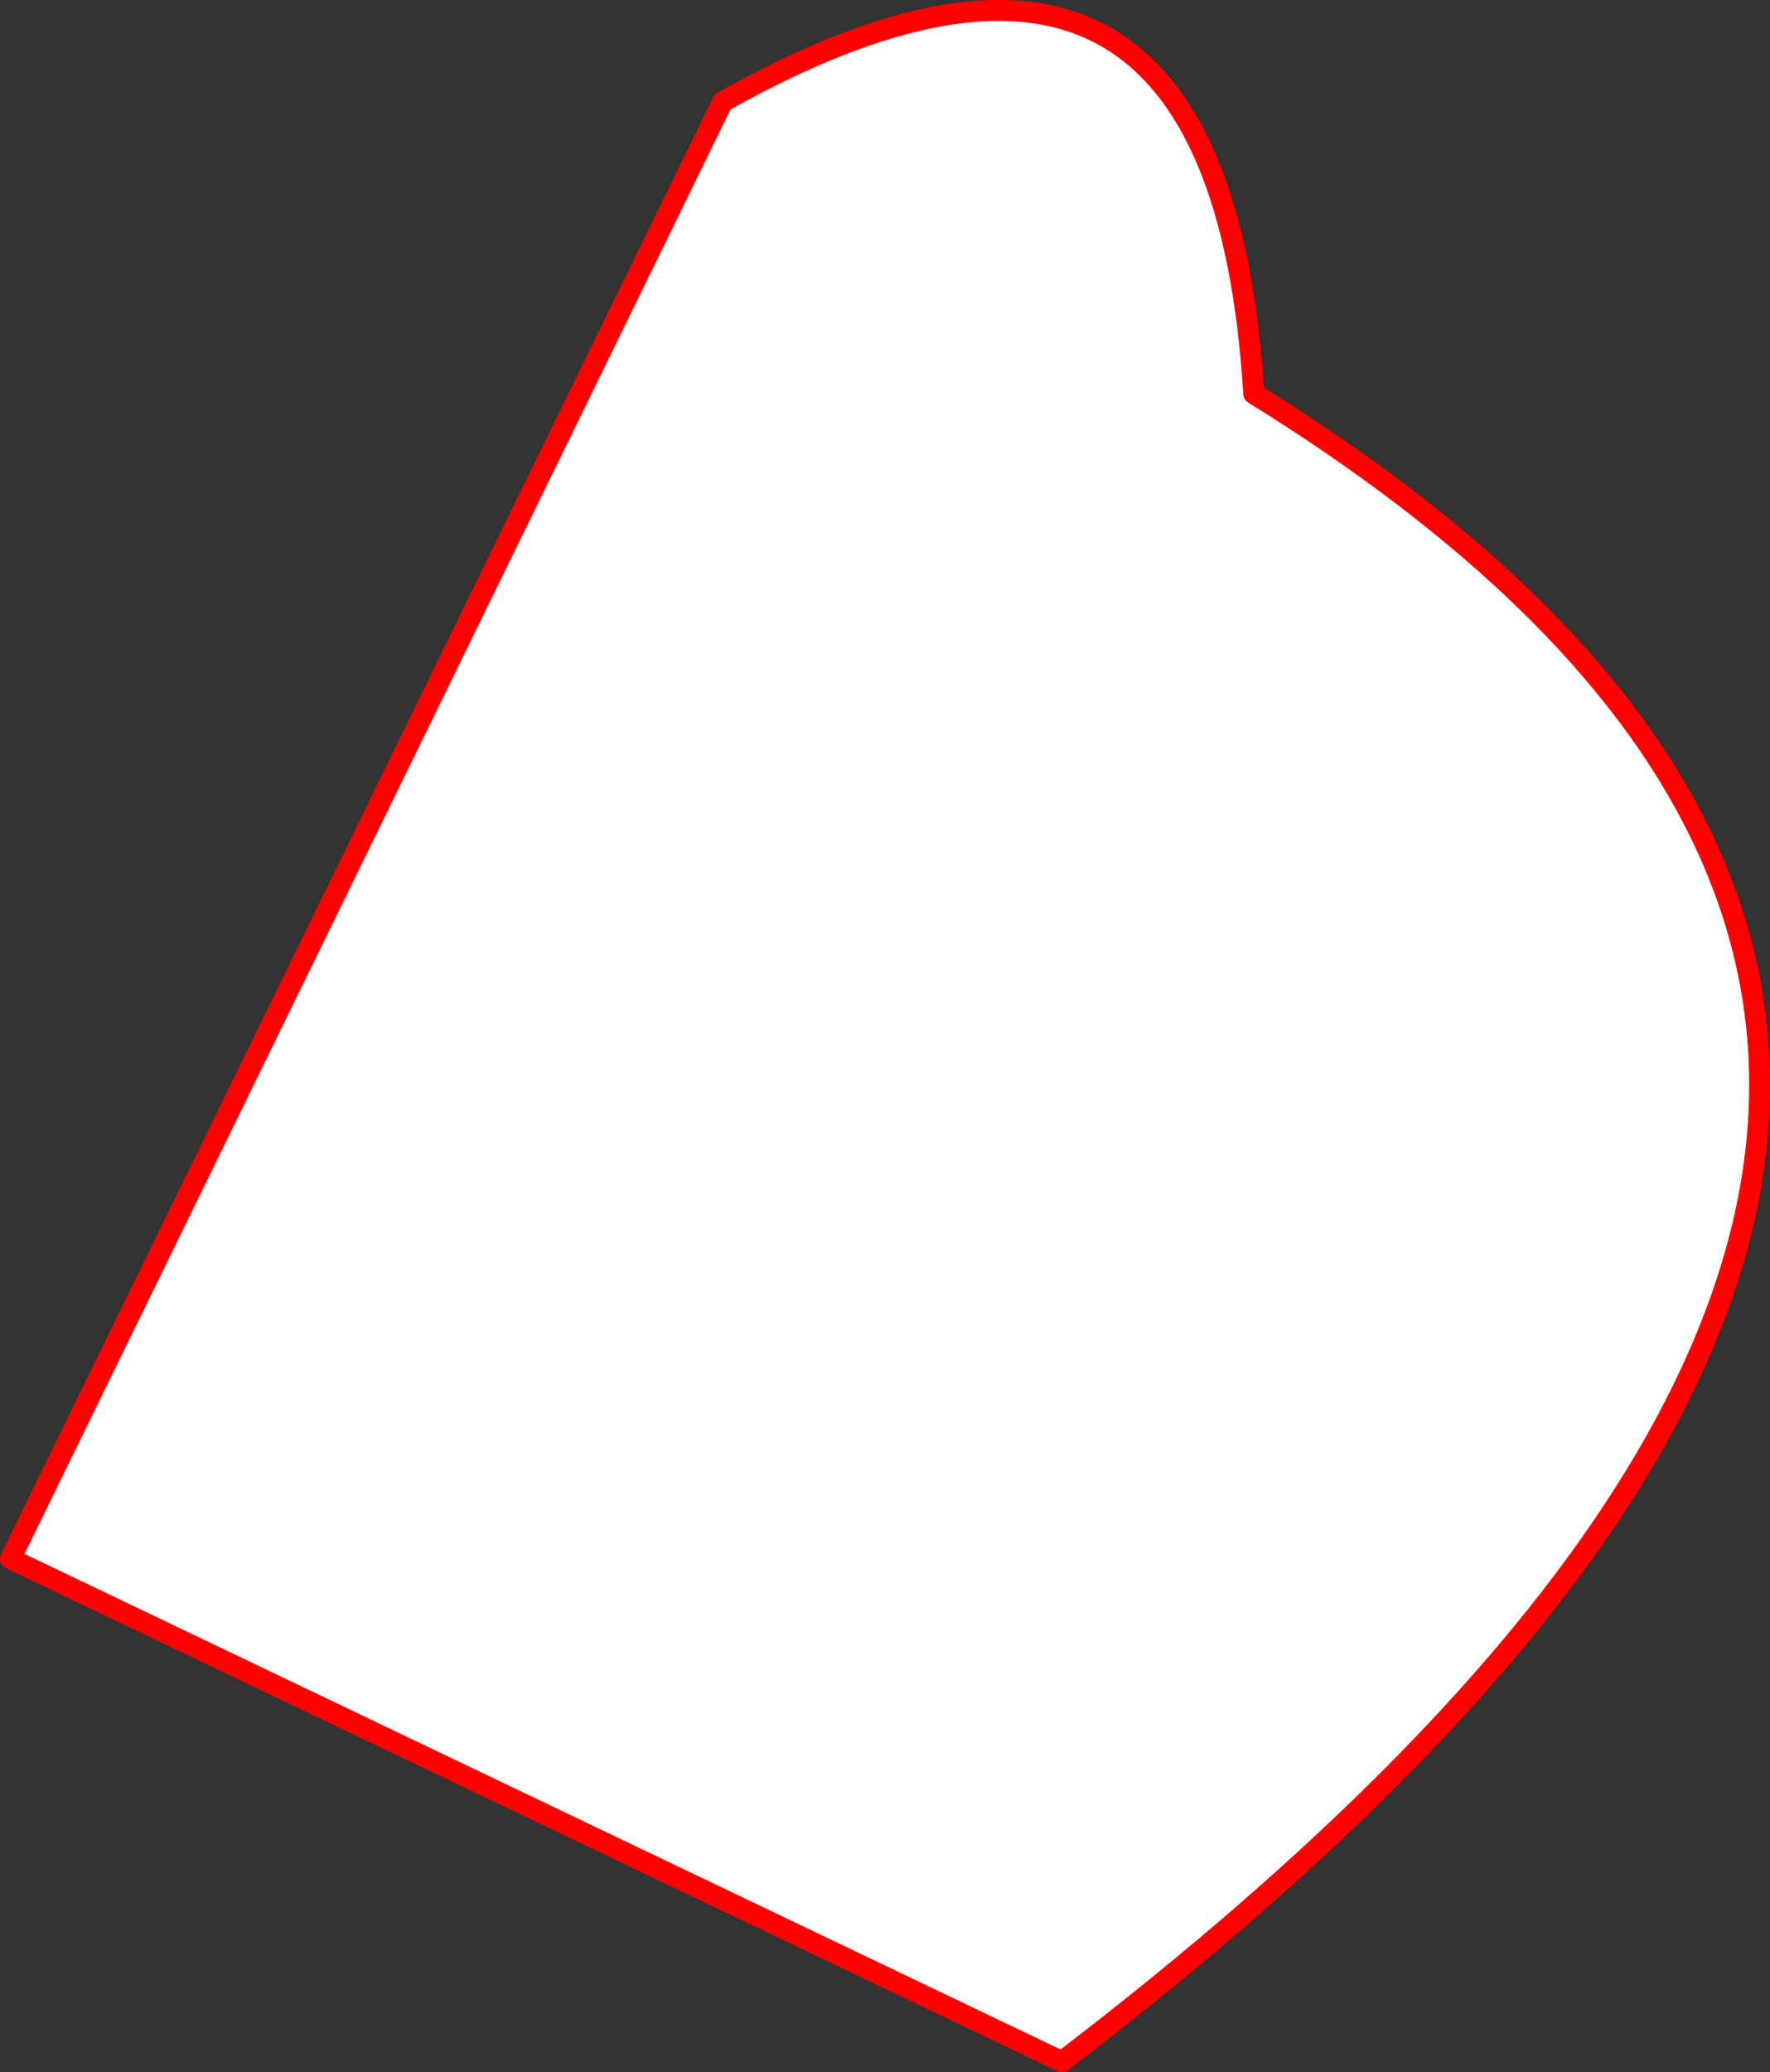
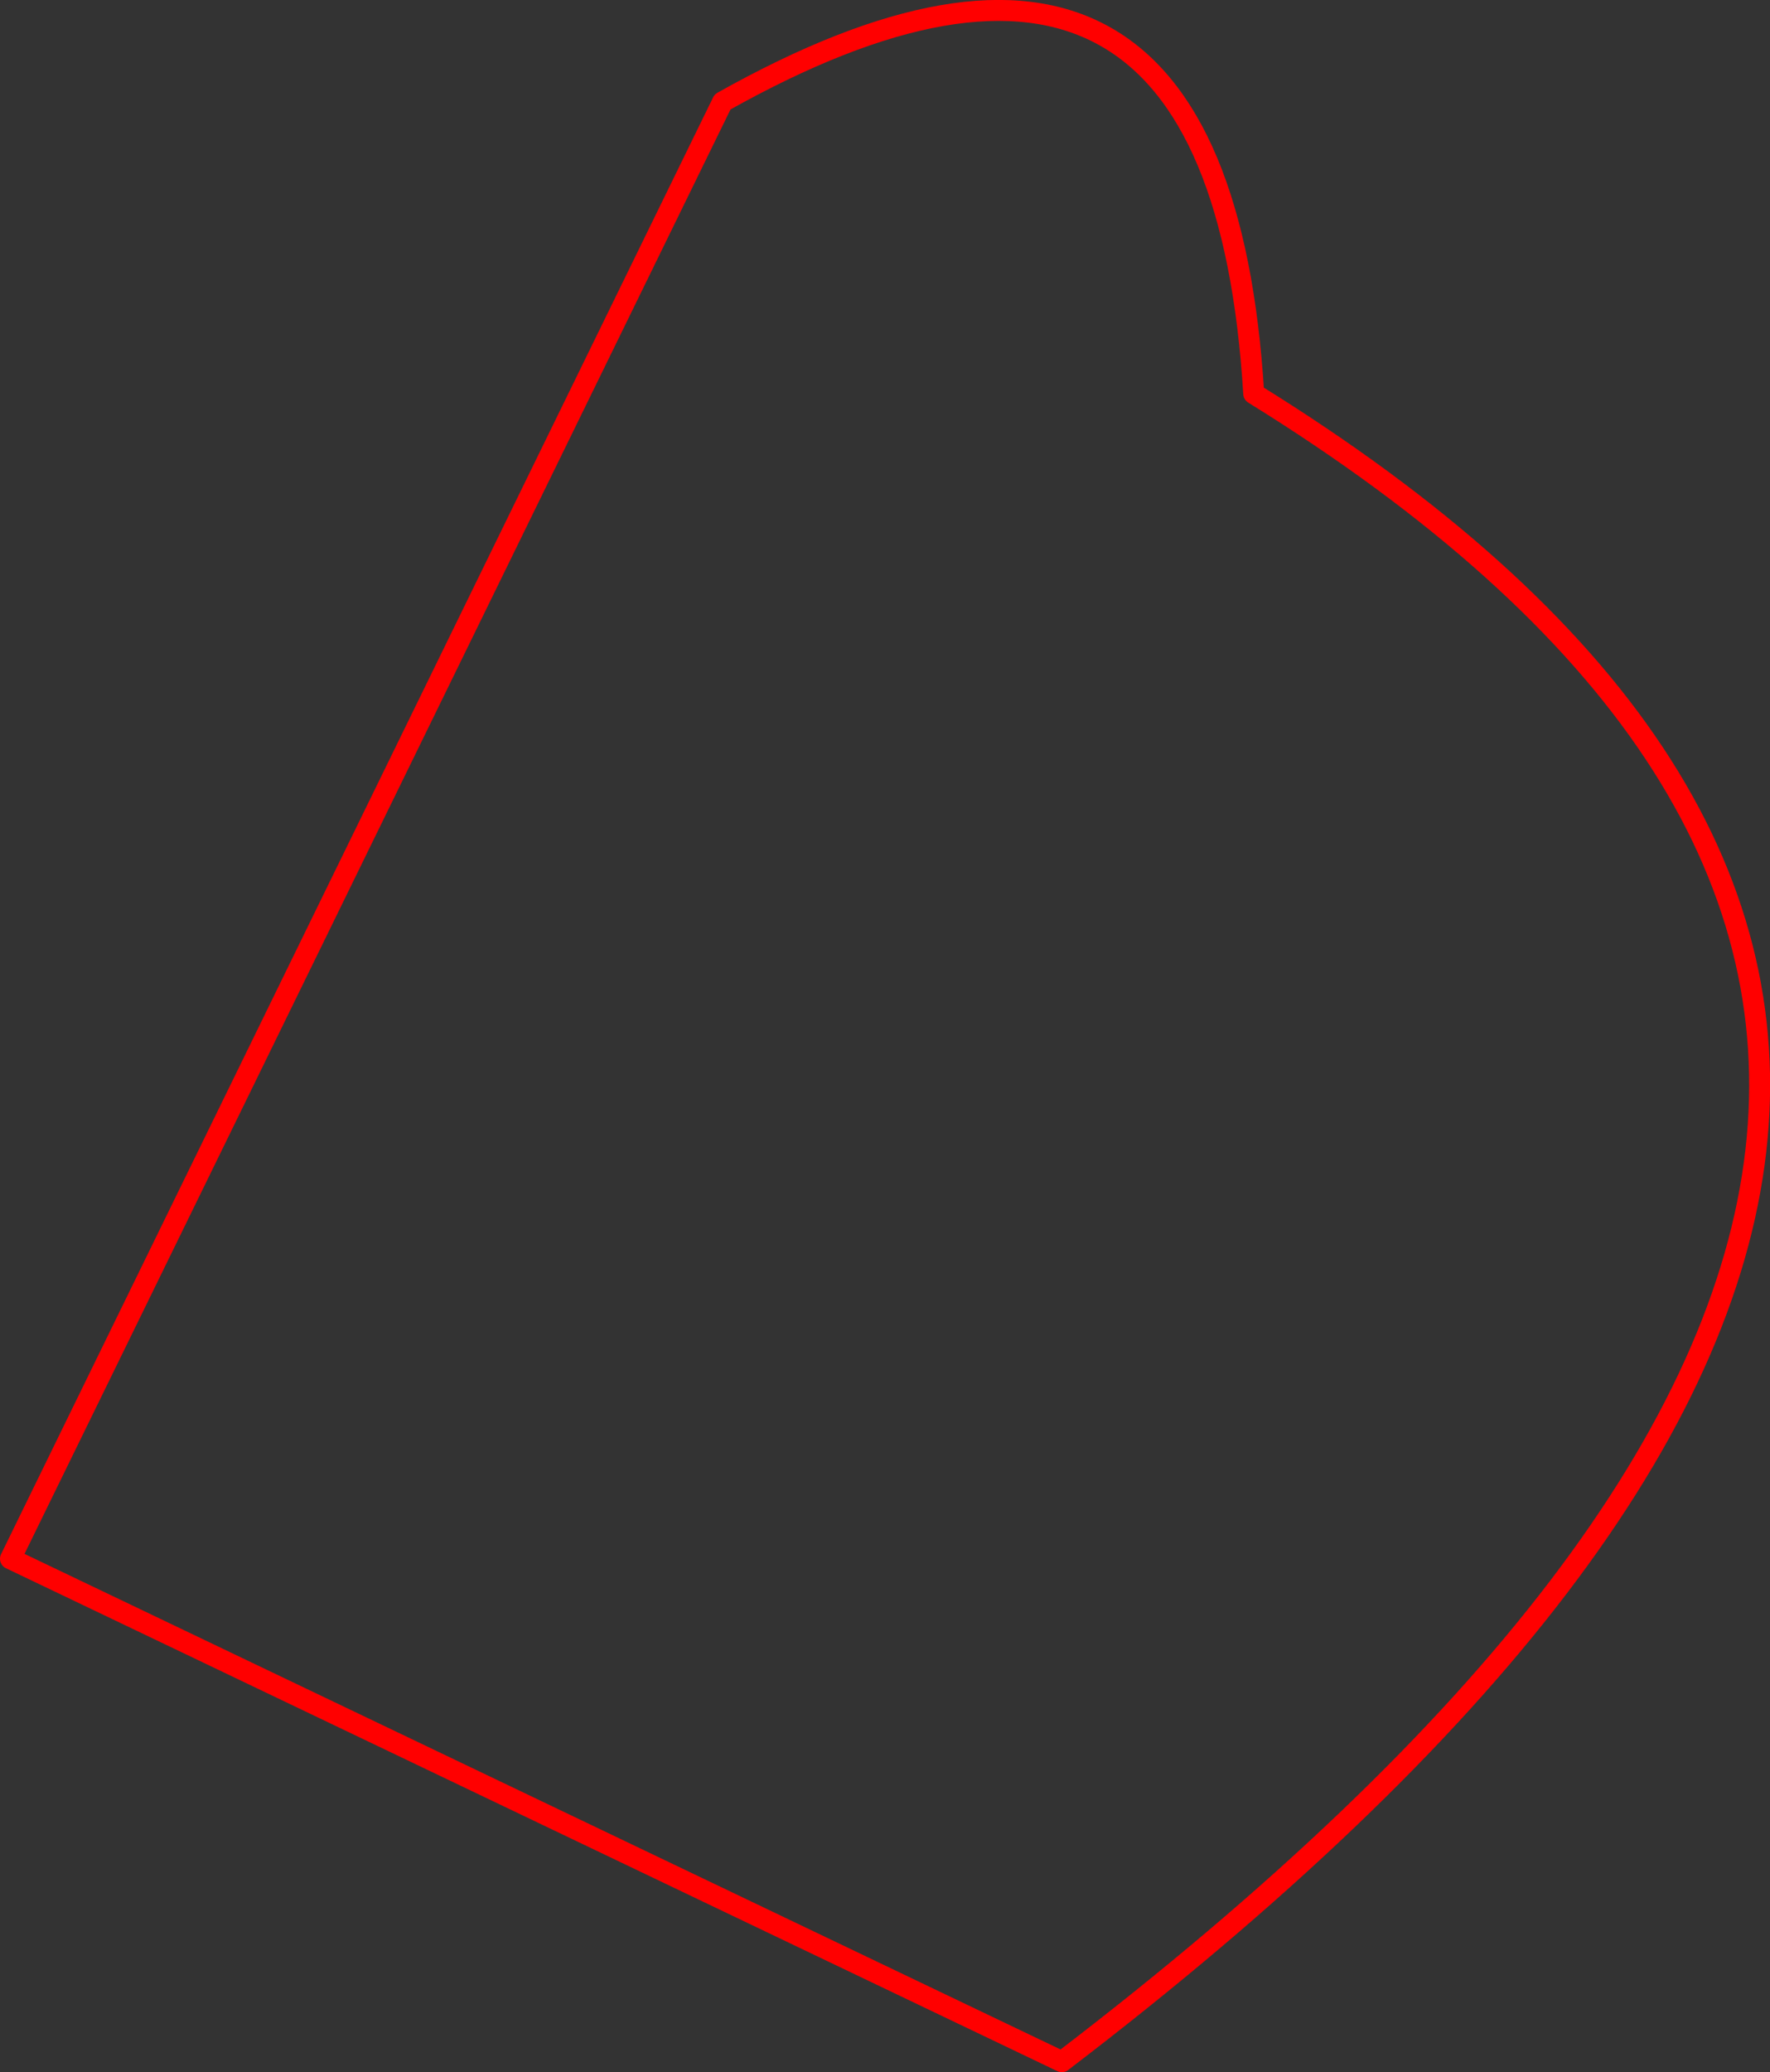
<svg xmlns="http://www.w3.org/2000/svg" height="395.55px" width="338.05px">
  <rect width="100%" height="100%" fill="#333333" stroke="none" />
  <g transform="matrix(1.0, 0.0, 0.0, 1.0, -156.15, -186.3)">
-     <path d="M358.95 579.85 L158.15 483.85 294.15 205.75 Q388.9 152.55 395.6 261.45 605.7 391.45 358.95 579.85" fill="#ffffff" fill-rule="evenodd" stroke="none" />
-     <path d="M358.95 579.85 L158.15 483.85 294.15 205.75 Q388.9 152.55 395.6 261.45 605.7 391.45 358.95 579.85 Z" fill="none" stroke="#ff0000" stroke-linecap="round" stroke-linejoin="round" stroke-width="4.0" />
+     <path d="M358.95 579.85 L158.15 483.85 294.15 205.75 Q388.9 152.55 395.6 261.45 605.7 391.45 358.95 579.85 " fill="none" stroke="#ff0000" stroke-linecap="round" stroke-linejoin="round" stroke-width="4.0" />
  </g>
</svg>